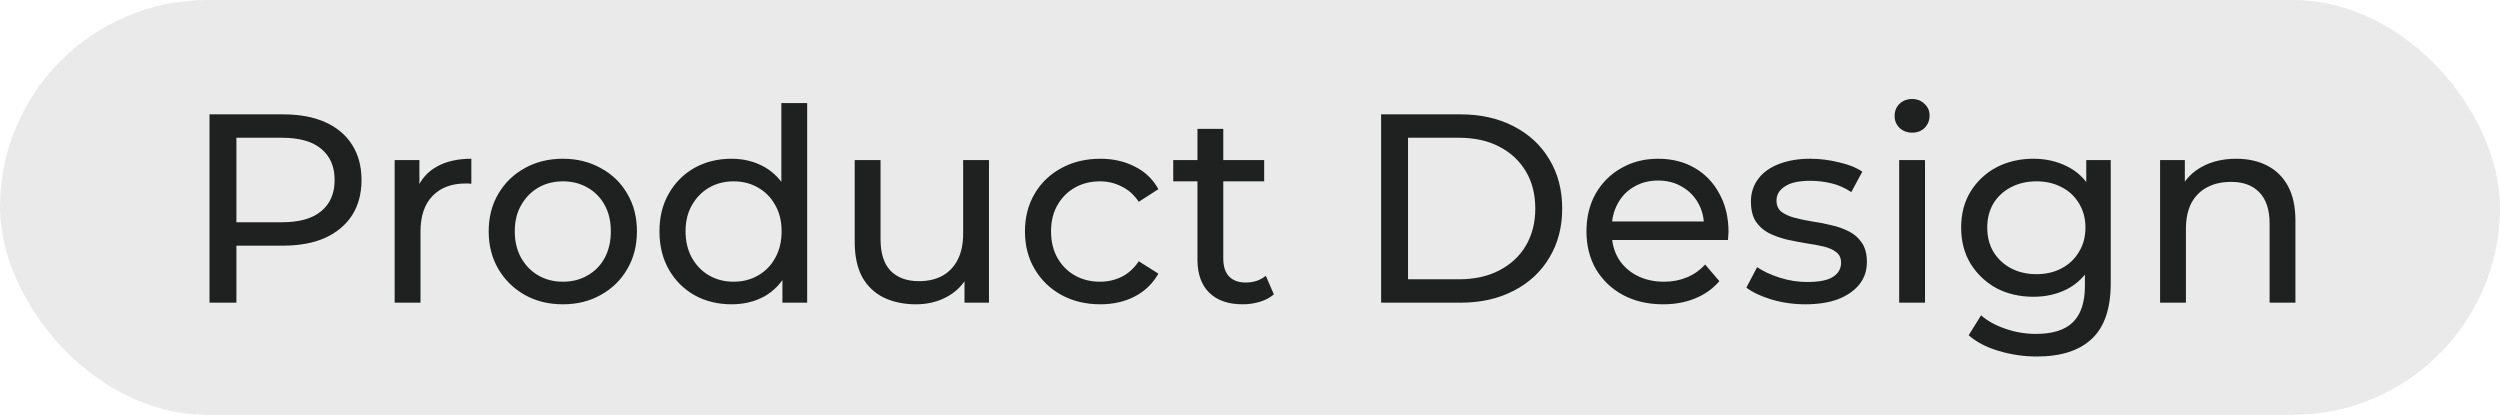
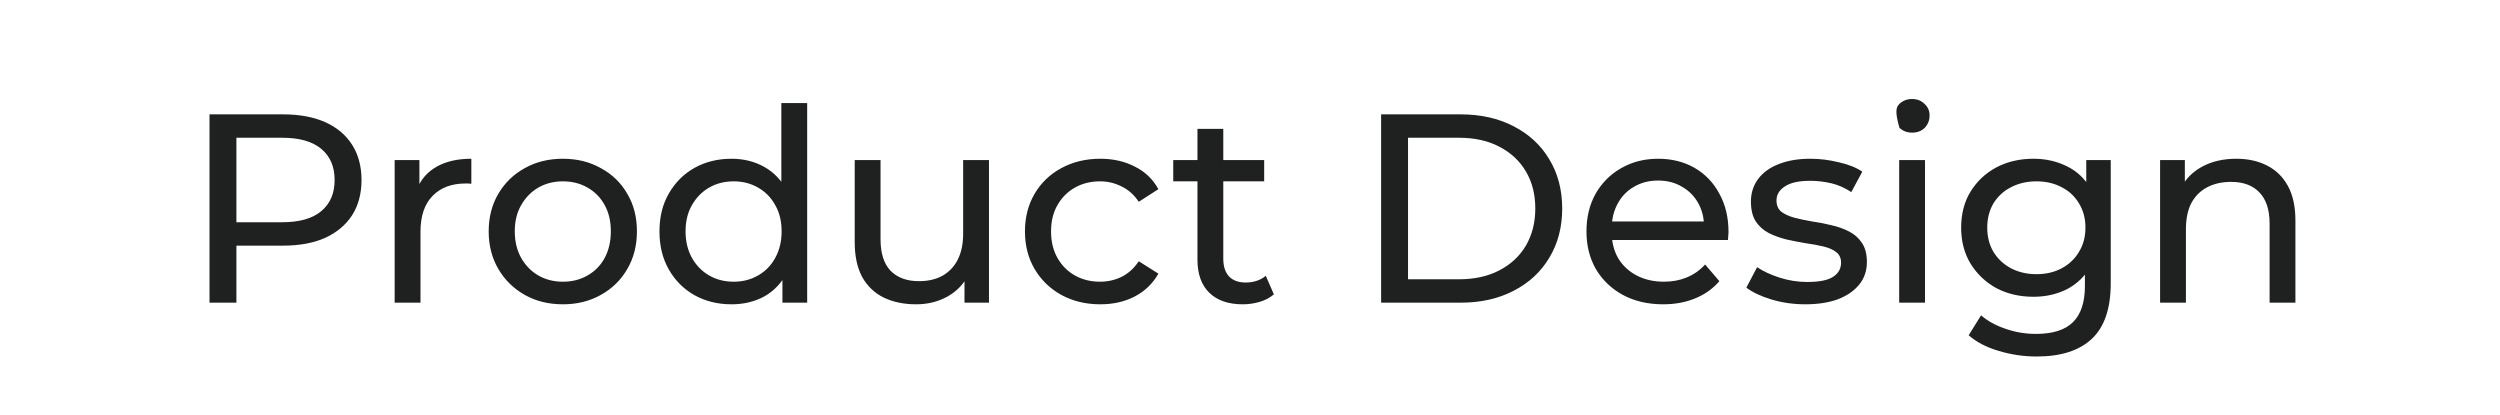
<svg xmlns="http://www.w3.org/2000/svg" width="223" height="37" viewBox="0 0 223 37" fill="none">
-   <rect width="223" height="37" rx="18.5" fill="#EAEAEB" />
-   <path d="M18.688 27V10.2H25.24C26.712 10.2 27.968 10.432 29.008 10.896C30.048 11.36 30.848 12.032 31.408 12.912C31.968 13.792 32.248 14.84 32.248 16.056C32.248 17.272 31.968 18.32 31.408 19.2C30.848 20.064 30.048 20.736 29.008 21.216C27.968 21.68 26.712 21.912 25.24 21.912H20.008L21.088 20.784V27H18.688ZM21.088 21.024L20.008 19.824H25.168C26.704 19.824 27.864 19.496 28.648 18.84C29.448 18.184 29.848 17.256 29.848 16.056C29.848 14.856 29.448 13.928 28.648 13.272C27.864 12.616 26.704 12.288 25.168 12.288H20.008L21.088 11.088V21.024ZM35.203 27V14.28H37.411V17.736L37.196 16.872C37.547 15.992 38.139 15.32 38.971 14.856C39.803 14.392 40.828 14.16 42.044 14.16V16.392C41.947 16.376 41.852 16.368 41.755 16.368C41.675 16.368 41.596 16.368 41.516 16.368C40.283 16.368 39.307 16.736 38.587 17.472C37.867 18.208 37.508 19.272 37.508 20.664V27H35.203ZM50.214 27.144C48.934 27.144 47.798 26.864 46.806 26.304C45.814 25.744 45.03 24.976 44.454 24C43.878 23.008 43.59 21.888 43.59 20.64C43.59 19.376 43.878 18.256 44.454 17.28C45.03 16.304 45.814 15.544 46.806 15C47.798 14.44 48.934 14.16 50.214 14.16C51.478 14.16 52.606 14.44 53.598 15C54.606 15.544 55.39 16.304 55.95 17.28C56.526 18.24 56.814 19.36 56.814 20.64C56.814 21.904 56.526 23.024 55.95 24C55.39 24.976 54.606 25.744 53.598 26.304C52.606 26.864 51.478 27.144 50.214 27.144ZM50.214 25.128C51.03 25.128 51.758 24.944 52.398 24.576C53.054 24.208 53.566 23.688 53.934 23.016C54.302 22.328 54.486 21.536 54.486 20.64C54.486 19.728 54.302 18.944 53.934 18.288C53.566 17.616 53.054 17.096 52.398 16.728C51.758 16.36 51.03 16.176 50.214 16.176C49.398 16.176 48.67 16.36 48.03 16.728C47.39 17.096 46.878 17.616 46.494 18.288C46.11 18.944 45.918 19.728 45.918 20.64C45.918 21.536 46.11 22.328 46.494 23.016C46.878 23.688 47.39 24.208 48.03 24.576C48.67 24.944 49.398 25.128 50.214 25.128ZM65.256 27.144C64.024 27.144 62.92 26.872 61.944 26.328C60.984 25.784 60.224 25.024 59.664 24.048C59.104 23.072 58.824 21.936 58.824 20.64C58.824 19.344 59.104 18.216 59.664 17.256C60.224 16.28 60.984 15.52 61.944 14.976C62.92 14.432 64.024 14.16 65.256 14.16C66.328 14.16 67.296 14.4 68.16 14.88C69.024 15.36 69.712 16.08 70.224 17.04C70.752 18 71.016 19.2 71.016 20.64C71.016 22.08 70.76 23.28 70.248 24.24C69.752 25.2 69.072 25.928 68.208 26.424C67.344 26.904 66.36 27.144 65.256 27.144ZM65.448 25.128C66.248 25.128 66.968 24.944 67.608 24.576C68.264 24.208 68.776 23.688 69.144 23.016C69.528 22.328 69.72 21.536 69.72 20.64C69.72 19.728 69.528 18.944 69.144 18.288C68.776 17.616 68.264 17.096 67.608 16.728C66.968 16.36 66.248 16.176 65.448 16.176C64.632 16.176 63.904 16.36 63.264 16.728C62.624 17.096 62.112 17.616 61.728 18.288C61.344 18.944 61.152 19.728 61.152 20.64C61.152 21.536 61.344 22.328 61.728 23.016C62.112 23.688 62.624 24.208 63.264 24.576C63.904 24.944 64.632 25.128 65.448 25.128ZM69.792 27V23.568L69.936 20.616L69.696 17.664V9.192H72V27H69.792ZM81.712 27.144C80.624 27.144 79.664 26.944 78.832 26.544C78.016 26.144 77.376 25.536 76.912 24.72C76.464 23.888 76.24 22.848 76.24 21.6V14.28H78.544V21.336C78.544 22.584 78.84 23.52 79.432 24.144C80.04 24.768 80.888 25.08 81.976 25.08C82.776 25.08 83.472 24.92 84.064 24.6C84.656 24.264 85.112 23.784 85.432 23.16C85.752 22.52 85.912 21.752 85.912 20.856V14.28H88.216V27H86.032V23.568L86.392 24.48C85.976 25.328 85.352 25.984 84.52 26.448C83.688 26.912 82.752 27.144 81.712 27.144ZM98.146 27.144C96.85 27.144 95.69 26.864 94.666 26.304C93.658 25.744 92.866 24.976 92.29 24C91.714 23.024 91.426 21.904 91.426 20.64C91.426 19.376 91.714 18.256 92.29 17.28C92.866 16.304 93.658 15.544 94.666 15C95.69 14.44 96.85 14.16 98.146 14.16C99.298 14.16 100.322 14.392 101.218 14.856C102.13 15.304 102.834 15.976 103.33 16.872L101.578 18C101.162 17.376 100.65 16.92 100.042 16.632C99.45 16.328 98.81 16.176 98.122 16.176C97.29 16.176 96.546 16.36 95.89 16.728C95.234 17.096 94.714 17.616 94.33 18.288C93.946 18.944 93.754 19.728 93.754 20.64C93.754 21.552 93.946 22.344 94.33 23.016C94.714 23.688 95.234 24.208 95.89 24.576C96.546 24.944 97.29 25.128 98.122 25.128C98.81 25.128 99.45 24.984 100.042 24.696C100.65 24.392 101.162 23.928 101.578 23.304L103.33 24.408C102.834 25.288 102.13 25.968 101.218 26.448C100.322 26.912 99.298 27.144 98.146 27.144ZM110.845 27.144C109.565 27.144 108.573 26.8 107.869 26.112C107.165 25.424 106.813 24.44 106.813 23.16V11.496H109.117V23.064C109.117 23.752 109.285 24.28 109.621 24.648C109.973 25.016 110.469 25.2 111.109 25.2C111.829 25.2 112.429 25 112.909 24.6L113.629 26.256C113.277 26.56 112.853 26.784 112.357 26.928C111.877 27.072 111.373 27.144 110.845 27.144ZM104.653 16.176V14.28H112.765V16.176H104.653ZM123.196 27V10.2H130.276C132.068 10.2 133.644 10.552 135.004 11.256C136.38 11.96 137.444 12.944 138.196 14.208C138.964 15.472 139.348 16.936 139.348 18.6C139.348 20.264 138.964 21.728 138.196 22.992C137.444 24.256 136.38 25.24 135.004 25.944C133.644 26.648 132.068 27 130.276 27H123.196ZM125.596 24.912H130.132C131.524 24.912 132.724 24.648 133.732 24.12C134.756 23.592 135.548 22.856 136.108 21.912C136.668 20.952 136.948 19.848 136.948 18.6C136.948 17.336 136.668 16.232 136.108 15.288C135.548 14.344 134.756 13.608 133.732 13.08C132.724 12.552 131.524 12.288 130.132 12.288H125.596V24.912ZM148.352 27.144C146.992 27.144 145.792 26.864 144.752 26.304C143.728 25.744 142.928 24.976 142.352 24C141.792 23.024 141.512 21.904 141.512 20.64C141.512 19.376 141.784 18.256 142.328 17.28C142.888 16.304 143.648 15.544 144.608 15C145.584 14.44 146.68 14.16 147.896 14.16C149.128 14.16 150.216 14.432 151.16 14.976C152.104 15.52 152.84 16.288 153.368 17.28C153.912 18.256 154.184 19.4 154.184 20.712C154.184 20.808 154.176 20.92 154.16 21.048C154.16 21.176 154.152 21.296 154.136 21.408H143.312V19.752H152.936L152 20.328C152.016 19.512 151.848 18.784 151.496 18.144C151.144 17.504 150.656 17.008 150.032 16.656C149.424 16.288 148.712 16.104 147.896 16.104C147.096 16.104 146.384 16.288 145.76 16.656C145.136 17.008 144.648 17.512 144.296 18.168C143.944 18.808 143.768 19.544 143.768 20.376V20.76C143.768 21.608 143.96 22.368 144.344 23.04C144.744 23.696 145.296 24.208 146 24.576C146.704 24.944 147.512 25.128 148.424 25.128C149.176 25.128 149.856 25 150.464 24.744C151.088 24.488 151.632 24.104 152.096 23.592L153.368 25.08C152.792 25.752 152.072 26.264 151.208 26.616C150.36 26.968 149.408 27.144 148.352 27.144ZM161.031 27.144C159.975 27.144 158.967 27 158.007 26.712C157.063 26.424 156.319 26.072 155.775 25.656L156.735 23.832C157.279 24.2 157.951 24.512 158.751 24.768C159.551 25.024 160.367 25.152 161.199 25.152C162.271 25.152 163.039 25 163.503 24.696C163.983 24.392 164.223 23.968 164.223 23.424C164.223 23.024 164.079 22.712 163.791 22.488C163.503 22.264 163.119 22.096 162.639 21.984C162.175 21.872 161.655 21.776 161.079 21.696C160.503 21.6 159.927 21.488 159.351 21.36C158.775 21.216 158.247 21.024 157.767 20.784C157.287 20.528 156.903 20.184 156.615 19.752C156.327 19.304 156.183 18.712 156.183 17.976C156.183 17.208 156.399 16.536 156.831 15.96C157.263 15.384 157.871 14.944 158.655 14.64C159.455 14.32 160.399 14.16 161.487 14.16C162.319 14.16 163.159 14.264 164.007 14.472C164.871 14.664 165.575 14.944 166.119 15.312L165.135 17.136C164.559 16.752 163.959 16.488 163.335 16.344C162.711 16.2 162.087 16.128 161.463 16.128C160.455 16.128 159.703 16.296 159.207 16.632C158.711 16.952 158.463 17.368 158.463 17.88C158.463 18.312 158.607 18.648 158.895 18.888C159.199 19.112 159.583 19.288 160.047 19.416C160.527 19.544 161.055 19.656 161.631 19.752C162.207 19.832 162.783 19.944 163.359 20.088C163.935 20.216 164.455 20.4 164.919 20.64C165.399 20.88 165.783 21.216 166.071 21.648C166.375 22.08 166.527 22.656 166.527 23.376C166.527 24.144 166.303 24.808 165.855 25.368C165.407 25.928 164.775 26.368 163.959 26.688C163.143 26.992 162.167 27.144 161.031 27.144ZM169.407 27V14.28H171.711V27H169.407ZM170.559 11.832C170.111 11.832 169.735 11.688 169.431 11.4C169.143 11.112 168.999 10.76 168.999 10.344C168.999 9.912 169.143 9.552 169.431 9.264C169.735 8.976 170.111 8.832 170.559 8.832C171.007 8.832 171.375 8.976 171.663 9.264C171.967 9.536 172.119 9.88 172.119 10.296C172.119 10.728 171.975 11.096 171.687 11.4C171.399 11.688 171.023 11.832 170.559 11.832ZM181.678 31.8C180.51 31.8 179.374 31.632 178.27 31.296C177.182 30.976 176.294 30.512 175.606 29.904L176.71 28.128C177.302 28.64 178.03 29.04 178.894 29.328C179.758 29.632 180.662 29.784 181.606 29.784C183.11 29.784 184.214 29.432 184.918 28.728C185.622 28.024 185.974 26.952 185.974 25.512V22.824L186.214 20.304L186.094 17.76V14.28H188.278V25.272C188.278 27.512 187.718 29.16 186.598 30.216C185.478 31.272 183.838 31.8 181.678 31.8ZM181.39 26.472C180.158 26.472 179.054 26.216 178.078 25.704C177.118 25.176 176.35 24.448 175.774 23.52C175.214 22.592 174.934 21.52 174.934 20.304C174.934 19.072 175.214 18 175.774 17.088C176.35 16.16 177.118 15.44 178.078 14.928C179.054 14.416 180.158 14.16 181.39 14.16C182.478 14.16 183.47 14.384 184.366 14.832C185.262 15.264 185.974 15.936 186.502 16.848C187.046 17.76 187.318 18.912 187.318 20.304C187.318 21.68 187.046 22.824 186.502 23.736C185.974 24.648 185.262 25.336 184.366 25.8C183.47 26.248 182.478 26.472 181.39 26.472ZM181.654 24.456C182.502 24.456 183.254 24.28 183.91 23.928C184.566 23.576 185.078 23.088 185.446 22.464C185.83 21.84 186.022 21.12 186.022 20.304C186.022 19.488 185.83 18.768 185.446 18.144C185.078 17.52 184.566 17.04 183.91 16.704C183.254 16.352 182.502 16.176 181.654 16.176C180.806 16.176 180.046 16.352 179.374 16.704C178.718 17.04 178.198 17.52 177.814 18.144C177.446 18.768 177.262 19.488 177.262 20.304C177.262 21.12 177.446 21.84 177.814 22.464C178.198 23.088 178.718 23.576 179.374 23.928C180.046 24.28 180.806 24.456 181.654 24.456ZM199.472 14.16C200.512 14.16 201.424 14.36 202.208 14.76C203.008 15.16 203.632 15.768 204.08 16.584C204.528 17.4 204.752 18.432 204.752 19.68V27H202.448V19.944C202.448 18.712 202.144 17.784 201.536 17.16C200.944 16.536 200.104 16.224 199.016 16.224C198.2 16.224 197.488 16.384 196.88 16.704C196.272 17.024 195.8 17.496 195.464 18.12C195.144 18.744 194.984 19.52 194.984 20.448V27H192.68V14.28H194.888V17.712L194.528 16.8C194.944 15.968 195.584 15.32 196.448 14.856C197.312 14.392 198.32 14.16 199.472 14.16Z" fill="#1F2120" />
+   <path d="M18.688 27V10.2H25.24C26.712 10.2 27.968 10.432 29.008 10.896C30.048 11.36 30.848 12.032 31.408 12.912C31.968 13.792 32.248 14.84 32.248 16.056C32.248 17.272 31.968 18.32 31.408 19.2C30.848 20.064 30.048 20.736 29.008 21.216C27.968 21.68 26.712 21.912 25.24 21.912H20.008L21.088 20.784V27H18.688ZM21.088 21.024L20.008 19.824H25.168C26.704 19.824 27.864 19.496 28.648 18.84C29.448 18.184 29.848 17.256 29.848 16.056C29.848 14.856 29.448 13.928 28.648 13.272C27.864 12.616 26.704 12.288 25.168 12.288H20.008L21.088 11.088V21.024ZM35.203 27V14.28H37.411V17.736L37.196 16.872C37.547 15.992 38.139 15.32 38.971 14.856C39.803 14.392 40.828 14.16 42.044 14.16V16.392C41.947 16.376 41.852 16.368 41.755 16.368C41.675 16.368 41.596 16.368 41.516 16.368C40.283 16.368 39.307 16.736 38.587 17.472C37.867 18.208 37.508 19.272 37.508 20.664V27H35.203ZM50.214 27.144C48.934 27.144 47.798 26.864 46.806 26.304C45.814 25.744 45.03 24.976 44.454 24C43.878 23.008 43.59 21.888 43.59 20.64C43.59 19.376 43.878 18.256 44.454 17.28C45.03 16.304 45.814 15.544 46.806 15C47.798 14.44 48.934 14.16 50.214 14.16C51.478 14.16 52.606 14.44 53.598 15C54.606 15.544 55.39 16.304 55.95 17.28C56.526 18.24 56.814 19.36 56.814 20.64C56.814 21.904 56.526 23.024 55.95 24C55.39 24.976 54.606 25.744 53.598 26.304C52.606 26.864 51.478 27.144 50.214 27.144ZM50.214 25.128C51.03 25.128 51.758 24.944 52.398 24.576C53.054 24.208 53.566 23.688 53.934 23.016C54.302 22.328 54.486 21.536 54.486 20.64C54.486 19.728 54.302 18.944 53.934 18.288C53.566 17.616 53.054 17.096 52.398 16.728C51.758 16.36 51.03 16.176 50.214 16.176C49.398 16.176 48.67 16.36 48.03 16.728C47.39 17.096 46.878 17.616 46.494 18.288C46.11 18.944 45.918 19.728 45.918 20.64C45.918 21.536 46.11 22.328 46.494 23.016C46.878 23.688 47.39 24.208 48.03 24.576C48.67 24.944 49.398 25.128 50.214 25.128ZM65.256 27.144C64.024 27.144 62.92 26.872 61.944 26.328C60.984 25.784 60.224 25.024 59.664 24.048C59.104 23.072 58.824 21.936 58.824 20.64C58.824 19.344 59.104 18.216 59.664 17.256C60.224 16.28 60.984 15.52 61.944 14.976C62.92 14.432 64.024 14.16 65.256 14.16C66.328 14.16 67.296 14.4 68.16 14.88C69.024 15.36 69.712 16.08 70.224 17.04C70.752 18 71.016 19.2 71.016 20.64C71.016 22.08 70.76 23.28 70.248 24.24C69.752 25.2 69.072 25.928 68.208 26.424C67.344 26.904 66.36 27.144 65.256 27.144ZM65.448 25.128C66.248 25.128 66.968 24.944 67.608 24.576C68.264 24.208 68.776 23.688 69.144 23.016C69.528 22.328 69.72 21.536 69.72 20.64C69.72 19.728 69.528 18.944 69.144 18.288C68.776 17.616 68.264 17.096 67.608 16.728C66.968 16.36 66.248 16.176 65.448 16.176C64.632 16.176 63.904 16.36 63.264 16.728C62.624 17.096 62.112 17.616 61.728 18.288C61.344 18.944 61.152 19.728 61.152 20.64C61.152 21.536 61.344 22.328 61.728 23.016C62.112 23.688 62.624 24.208 63.264 24.576C63.904 24.944 64.632 25.128 65.448 25.128ZM69.792 27V23.568L69.936 20.616L69.696 17.664V9.192H72V27H69.792ZM81.712 27.144C80.624 27.144 79.664 26.944 78.832 26.544C78.016 26.144 77.376 25.536 76.912 24.72C76.464 23.888 76.24 22.848 76.24 21.6V14.28H78.544V21.336C78.544 22.584 78.84 23.52 79.432 24.144C80.04 24.768 80.888 25.08 81.976 25.08C82.776 25.08 83.472 24.92 84.064 24.6C84.656 24.264 85.112 23.784 85.432 23.16C85.752 22.52 85.912 21.752 85.912 20.856V14.28H88.216V27H86.032V23.568L86.392 24.48C85.976 25.328 85.352 25.984 84.52 26.448C83.688 26.912 82.752 27.144 81.712 27.144ZM98.146 27.144C96.85 27.144 95.69 26.864 94.666 26.304C93.658 25.744 92.866 24.976 92.29 24C91.714 23.024 91.426 21.904 91.426 20.64C91.426 19.376 91.714 18.256 92.29 17.28C92.866 16.304 93.658 15.544 94.666 15C95.69 14.44 96.85 14.16 98.146 14.16C99.298 14.16 100.322 14.392 101.218 14.856C102.13 15.304 102.834 15.976 103.33 16.872L101.578 18C101.162 17.376 100.65 16.92 100.042 16.632C99.45 16.328 98.81 16.176 98.122 16.176C97.29 16.176 96.546 16.36 95.89 16.728C95.234 17.096 94.714 17.616 94.33 18.288C93.946 18.944 93.754 19.728 93.754 20.64C93.754 21.552 93.946 22.344 94.33 23.016C94.714 23.688 95.234 24.208 95.89 24.576C96.546 24.944 97.29 25.128 98.122 25.128C98.81 25.128 99.45 24.984 100.042 24.696C100.65 24.392 101.162 23.928 101.578 23.304L103.33 24.408C102.834 25.288 102.13 25.968 101.218 26.448C100.322 26.912 99.298 27.144 98.146 27.144ZM110.845 27.144C109.565 27.144 108.573 26.8 107.869 26.112C107.165 25.424 106.813 24.44 106.813 23.16V11.496H109.117V23.064C109.117 23.752 109.285 24.28 109.621 24.648C109.973 25.016 110.469 25.2 111.109 25.2C111.829 25.2 112.429 25 112.909 24.6L113.629 26.256C113.277 26.56 112.853 26.784 112.357 26.928C111.877 27.072 111.373 27.144 110.845 27.144ZM104.653 16.176V14.28H112.765V16.176H104.653ZM123.196 27V10.2H130.276C132.068 10.2 133.644 10.552 135.004 11.256C136.38 11.96 137.444 12.944 138.196 14.208C138.964 15.472 139.348 16.936 139.348 18.6C139.348 20.264 138.964 21.728 138.196 22.992C137.444 24.256 136.38 25.24 135.004 25.944C133.644 26.648 132.068 27 130.276 27H123.196ZM125.596 24.912H130.132C131.524 24.912 132.724 24.648 133.732 24.12C134.756 23.592 135.548 22.856 136.108 21.912C136.668 20.952 136.948 19.848 136.948 18.6C136.948 17.336 136.668 16.232 136.108 15.288C135.548 14.344 134.756 13.608 133.732 13.08C132.724 12.552 131.524 12.288 130.132 12.288H125.596V24.912ZM148.352 27.144C146.992 27.144 145.792 26.864 144.752 26.304C143.728 25.744 142.928 24.976 142.352 24C141.792 23.024 141.512 21.904 141.512 20.64C141.512 19.376 141.784 18.256 142.328 17.28C142.888 16.304 143.648 15.544 144.608 15C145.584 14.44 146.68 14.16 147.896 14.16C149.128 14.16 150.216 14.432 151.16 14.976C152.104 15.52 152.84 16.288 153.368 17.28C153.912 18.256 154.184 19.4 154.184 20.712C154.184 20.808 154.176 20.92 154.16 21.048C154.16 21.176 154.152 21.296 154.136 21.408H143.312V19.752H152.936L152 20.328C152.016 19.512 151.848 18.784 151.496 18.144C151.144 17.504 150.656 17.008 150.032 16.656C149.424 16.288 148.712 16.104 147.896 16.104C147.096 16.104 146.384 16.288 145.76 16.656C145.136 17.008 144.648 17.512 144.296 18.168C143.944 18.808 143.768 19.544 143.768 20.376V20.76C143.768 21.608 143.96 22.368 144.344 23.04C144.744 23.696 145.296 24.208 146 24.576C146.704 24.944 147.512 25.128 148.424 25.128C149.176 25.128 149.856 25 150.464 24.744C151.088 24.488 151.632 24.104 152.096 23.592L153.368 25.08C152.792 25.752 152.072 26.264 151.208 26.616C150.36 26.968 149.408 27.144 148.352 27.144ZM161.031 27.144C159.975 27.144 158.967 27 158.007 26.712C157.063 26.424 156.319 26.072 155.775 25.656L156.735 23.832C157.279 24.2 157.951 24.512 158.751 24.768C159.551 25.024 160.367 25.152 161.199 25.152C162.271 25.152 163.039 25 163.503 24.696C163.983 24.392 164.223 23.968 164.223 23.424C164.223 23.024 164.079 22.712 163.791 22.488C163.503 22.264 163.119 22.096 162.639 21.984C162.175 21.872 161.655 21.776 161.079 21.696C160.503 21.6 159.927 21.488 159.351 21.36C158.775 21.216 158.247 21.024 157.767 20.784C157.287 20.528 156.903 20.184 156.615 19.752C156.327 19.304 156.183 18.712 156.183 17.976C156.183 17.208 156.399 16.536 156.831 15.96C157.263 15.384 157.871 14.944 158.655 14.64C159.455 14.32 160.399 14.16 161.487 14.16C162.319 14.16 163.159 14.264 164.007 14.472C164.871 14.664 165.575 14.944 166.119 15.312L165.135 17.136C164.559 16.752 163.959 16.488 163.335 16.344C162.711 16.2 162.087 16.128 161.463 16.128C160.455 16.128 159.703 16.296 159.207 16.632C158.711 16.952 158.463 17.368 158.463 17.88C158.463 18.312 158.607 18.648 158.895 18.888C159.199 19.112 159.583 19.288 160.047 19.416C160.527 19.544 161.055 19.656 161.631 19.752C162.207 19.832 162.783 19.944 163.359 20.088C163.935 20.216 164.455 20.4 164.919 20.64C165.399 20.88 165.783 21.216 166.071 21.648C166.375 22.08 166.527 22.656 166.527 23.376C166.527 24.144 166.303 24.808 165.855 25.368C165.407 25.928 164.775 26.368 163.959 26.688C163.143 26.992 162.167 27.144 161.031 27.144ZM169.407 27V14.28H171.711V27H169.407ZM170.559 11.832C170.111 11.832 169.735 11.688 169.431 11.4C168.999 9.912 169.143 9.552 169.431 9.264C169.735 8.976 170.111 8.832 170.559 8.832C171.007 8.832 171.375 8.976 171.663 9.264C171.967 9.536 172.119 9.88 172.119 10.296C172.119 10.728 171.975 11.096 171.687 11.4C171.399 11.688 171.023 11.832 170.559 11.832ZM181.678 31.8C180.51 31.8 179.374 31.632 178.27 31.296C177.182 30.976 176.294 30.512 175.606 29.904L176.71 28.128C177.302 28.64 178.03 29.04 178.894 29.328C179.758 29.632 180.662 29.784 181.606 29.784C183.11 29.784 184.214 29.432 184.918 28.728C185.622 28.024 185.974 26.952 185.974 25.512V22.824L186.214 20.304L186.094 17.76V14.28H188.278V25.272C188.278 27.512 187.718 29.16 186.598 30.216C185.478 31.272 183.838 31.8 181.678 31.8ZM181.39 26.472C180.158 26.472 179.054 26.216 178.078 25.704C177.118 25.176 176.35 24.448 175.774 23.52C175.214 22.592 174.934 21.52 174.934 20.304C174.934 19.072 175.214 18 175.774 17.088C176.35 16.16 177.118 15.44 178.078 14.928C179.054 14.416 180.158 14.16 181.39 14.16C182.478 14.16 183.47 14.384 184.366 14.832C185.262 15.264 185.974 15.936 186.502 16.848C187.046 17.76 187.318 18.912 187.318 20.304C187.318 21.68 187.046 22.824 186.502 23.736C185.974 24.648 185.262 25.336 184.366 25.8C183.47 26.248 182.478 26.472 181.39 26.472ZM181.654 24.456C182.502 24.456 183.254 24.28 183.91 23.928C184.566 23.576 185.078 23.088 185.446 22.464C185.83 21.84 186.022 21.12 186.022 20.304C186.022 19.488 185.83 18.768 185.446 18.144C185.078 17.52 184.566 17.04 183.91 16.704C183.254 16.352 182.502 16.176 181.654 16.176C180.806 16.176 180.046 16.352 179.374 16.704C178.718 17.04 178.198 17.52 177.814 18.144C177.446 18.768 177.262 19.488 177.262 20.304C177.262 21.12 177.446 21.84 177.814 22.464C178.198 23.088 178.718 23.576 179.374 23.928C180.046 24.28 180.806 24.456 181.654 24.456ZM199.472 14.16C200.512 14.16 201.424 14.36 202.208 14.76C203.008 15.16 203.632 15.768 204.08 16.584C204.528 17.4 204.752 18.432 204.752 19.68V27H202.448V19.944C202.448 18.712 202.144 17.784 201.536 17.16C200.944 16.536 200.104 16.224 199.016 16.224C198.2 16.224 197.488 16.384 196.88 16.704C196.272 17.024 195.8 17.496 195.464 18.12C195.144 18.744 194.984 19.52 194.984 20.448V27H192.68V14.28H194.888V17.712L194.528 16.8C194.944 15.968 195.584 15.32 196.448 14.856C197.312 14.392 198.32 14.16 199.472 14.16Z" fill="#1F2120" />
</svg>